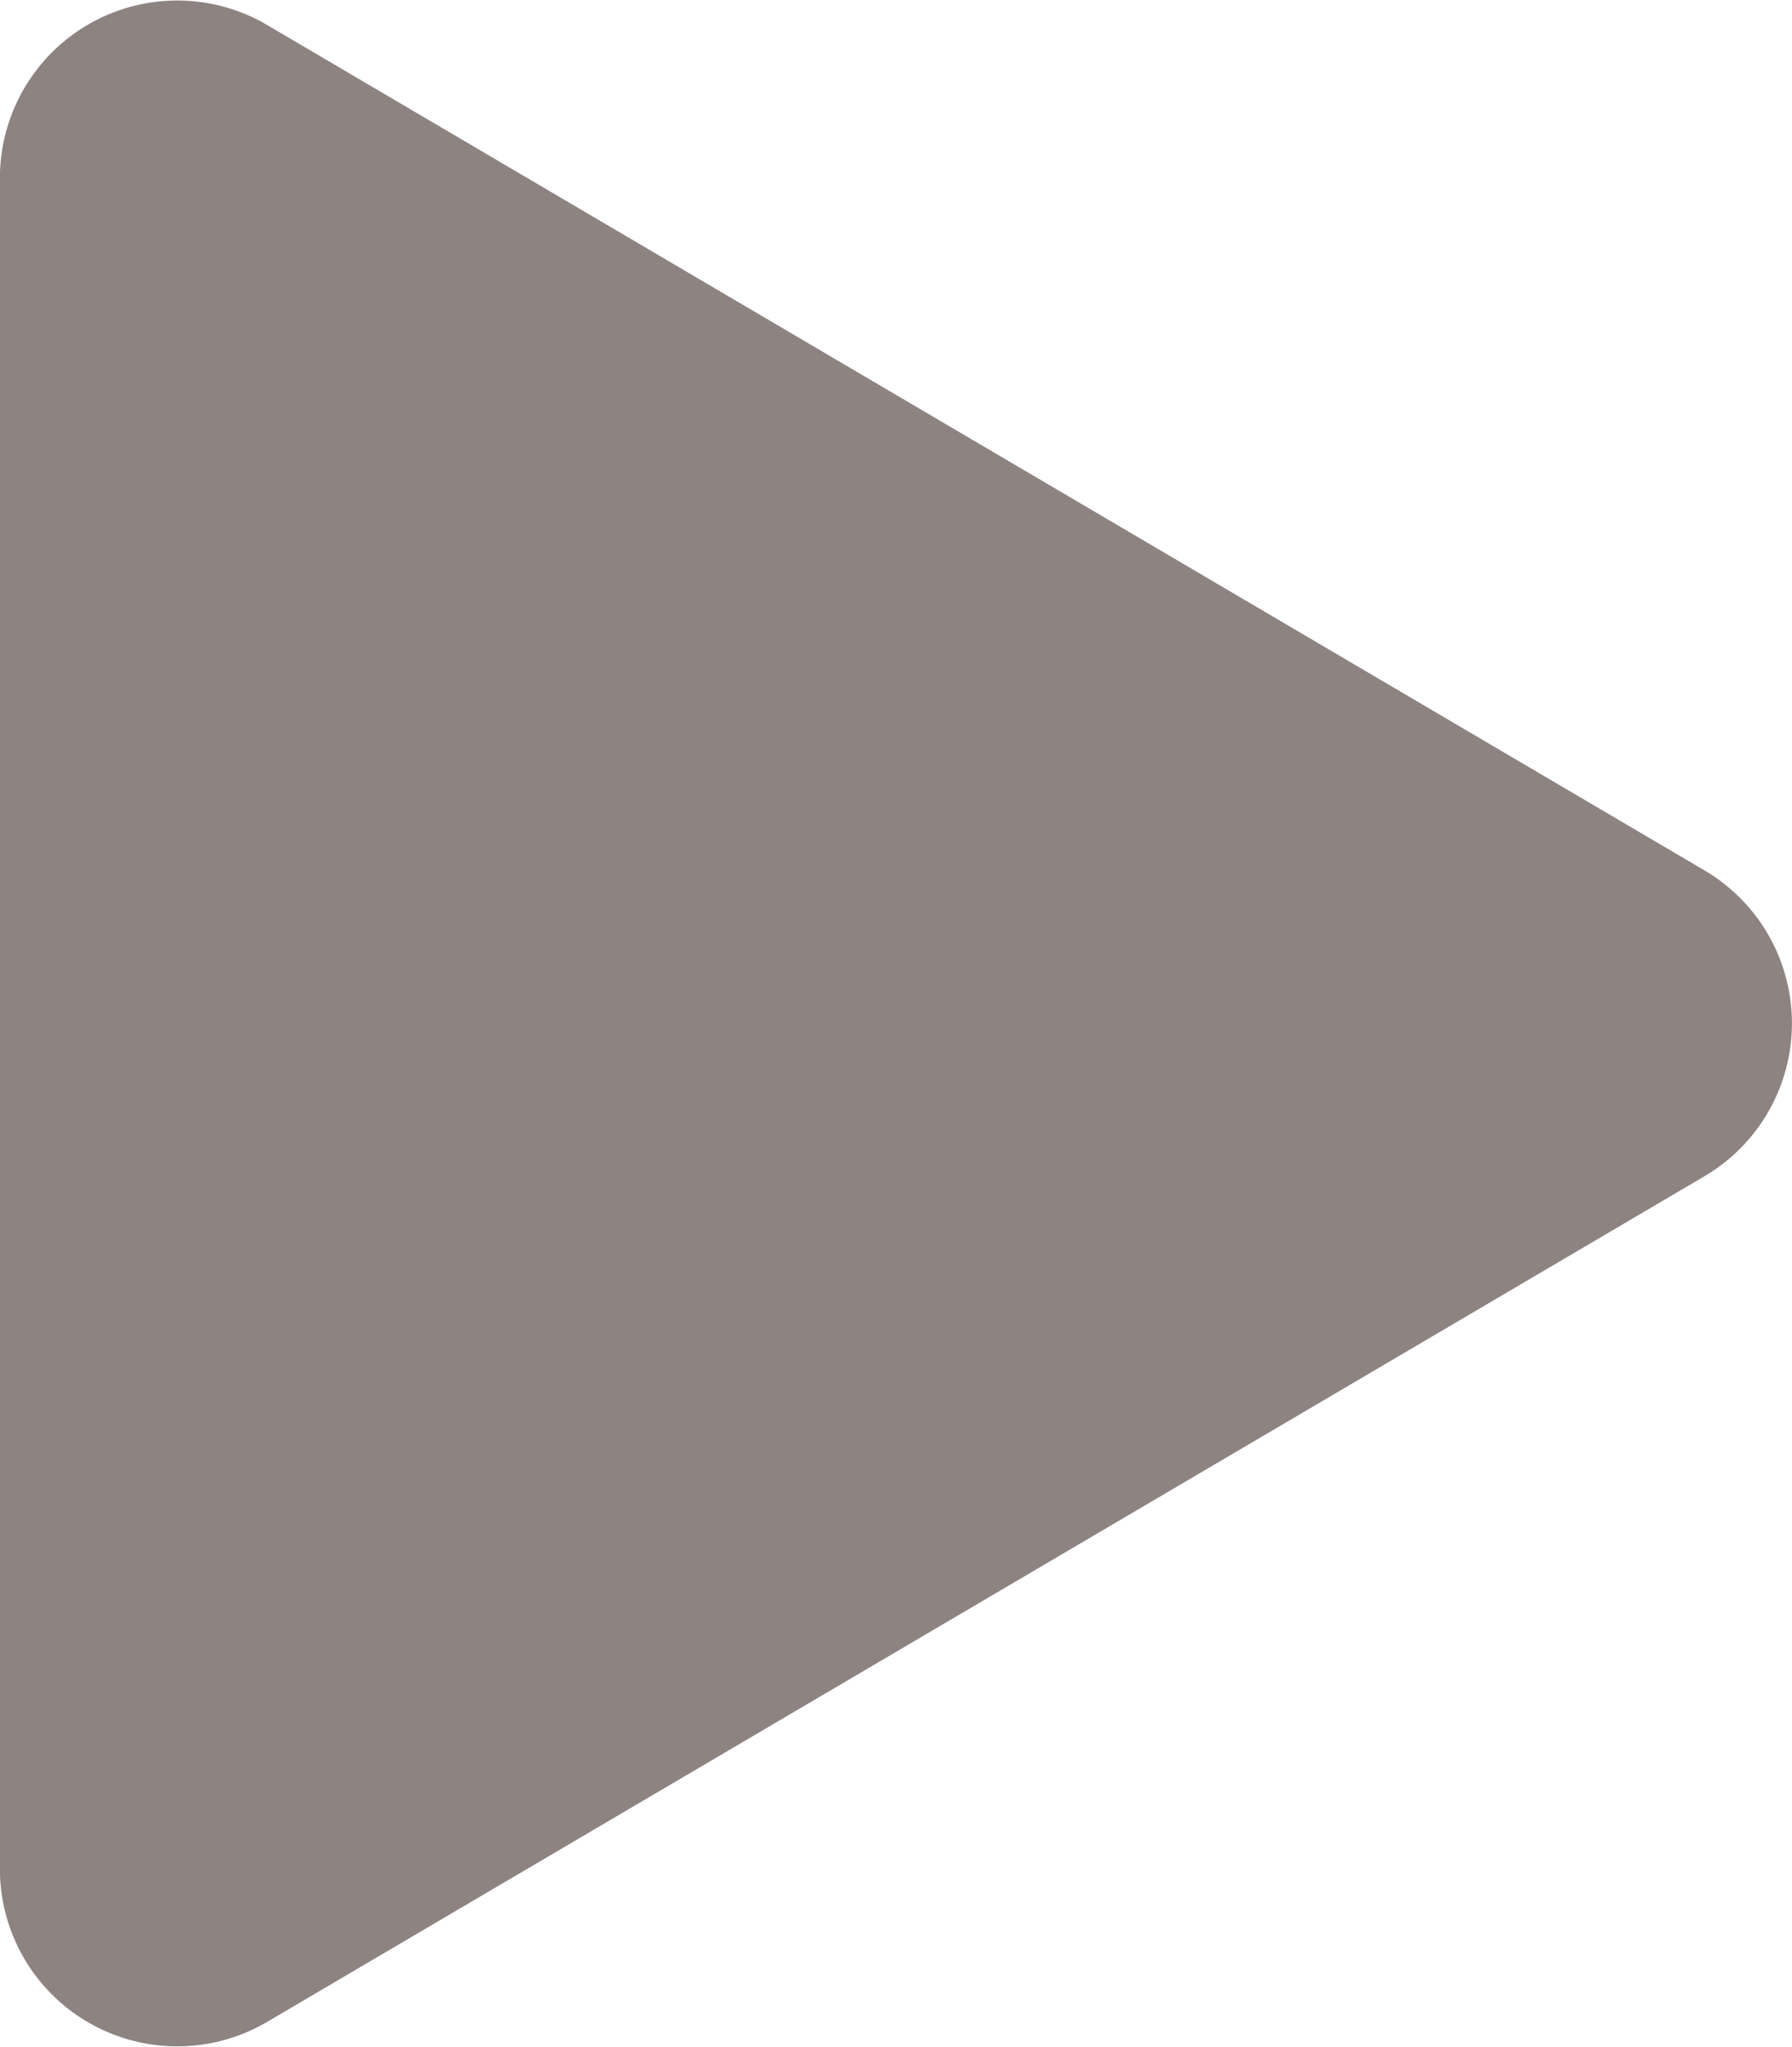
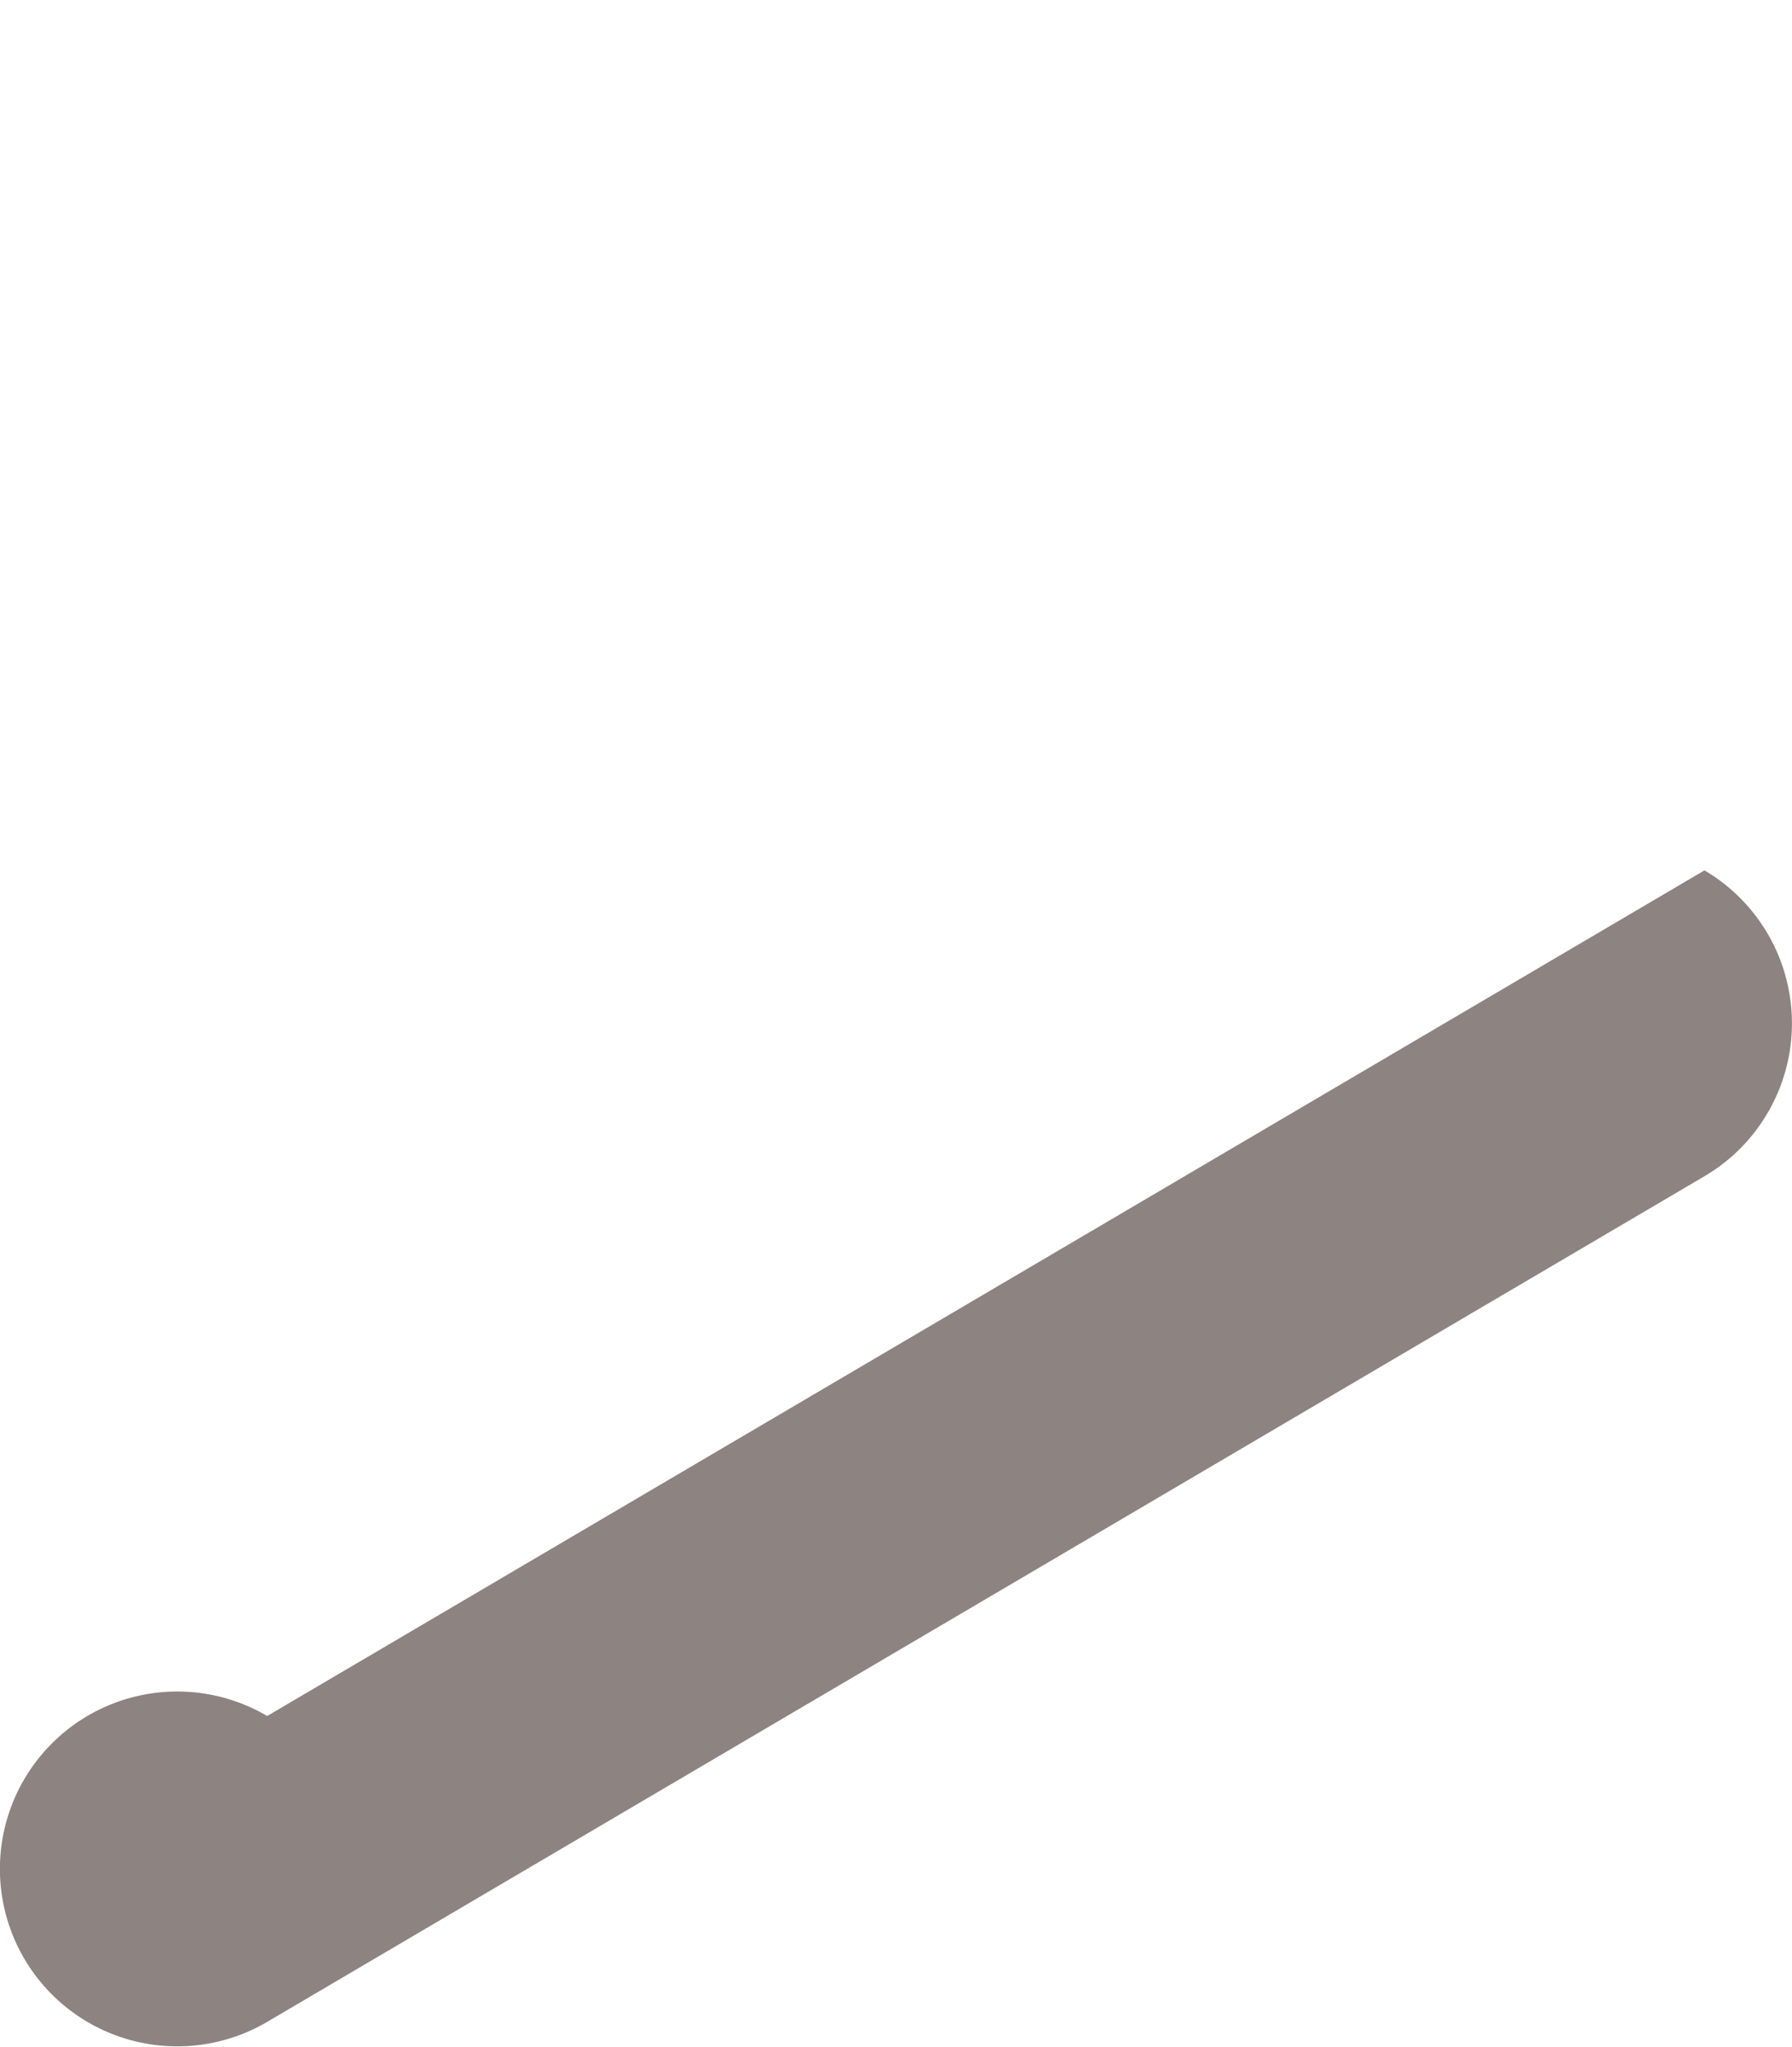
<svg xmlns="http://www.w3.org/2000/svg" width="20.207" height="23.073" viewBox="0 0 20.207 23.073">
-   <path id="Pfad_10582" data-name="Pfad 10582" d="M11.306,2.931a2,2,0,0,1,3.448,0l9.533,16.207a2,2,0,0,1-1.724,3.014H3.5a2,2,0,0,1-1.724-3.014Z" transform="translate(22.151 -1.494) rotate(90)" fill="#8d8381" />
+   <path id="Pfad_10582" data-name="Pfad 10582" d="M11.306,2.931a2,2,0,0,1,3.448,0l9.533,16.207a2,2,0,0,1-1.724,3.014a2,2,0,0,1-1.724-3.014Z" transform="translate(22.151 -1.494) rotate(90)" fill="#8d8381" />
</svg>